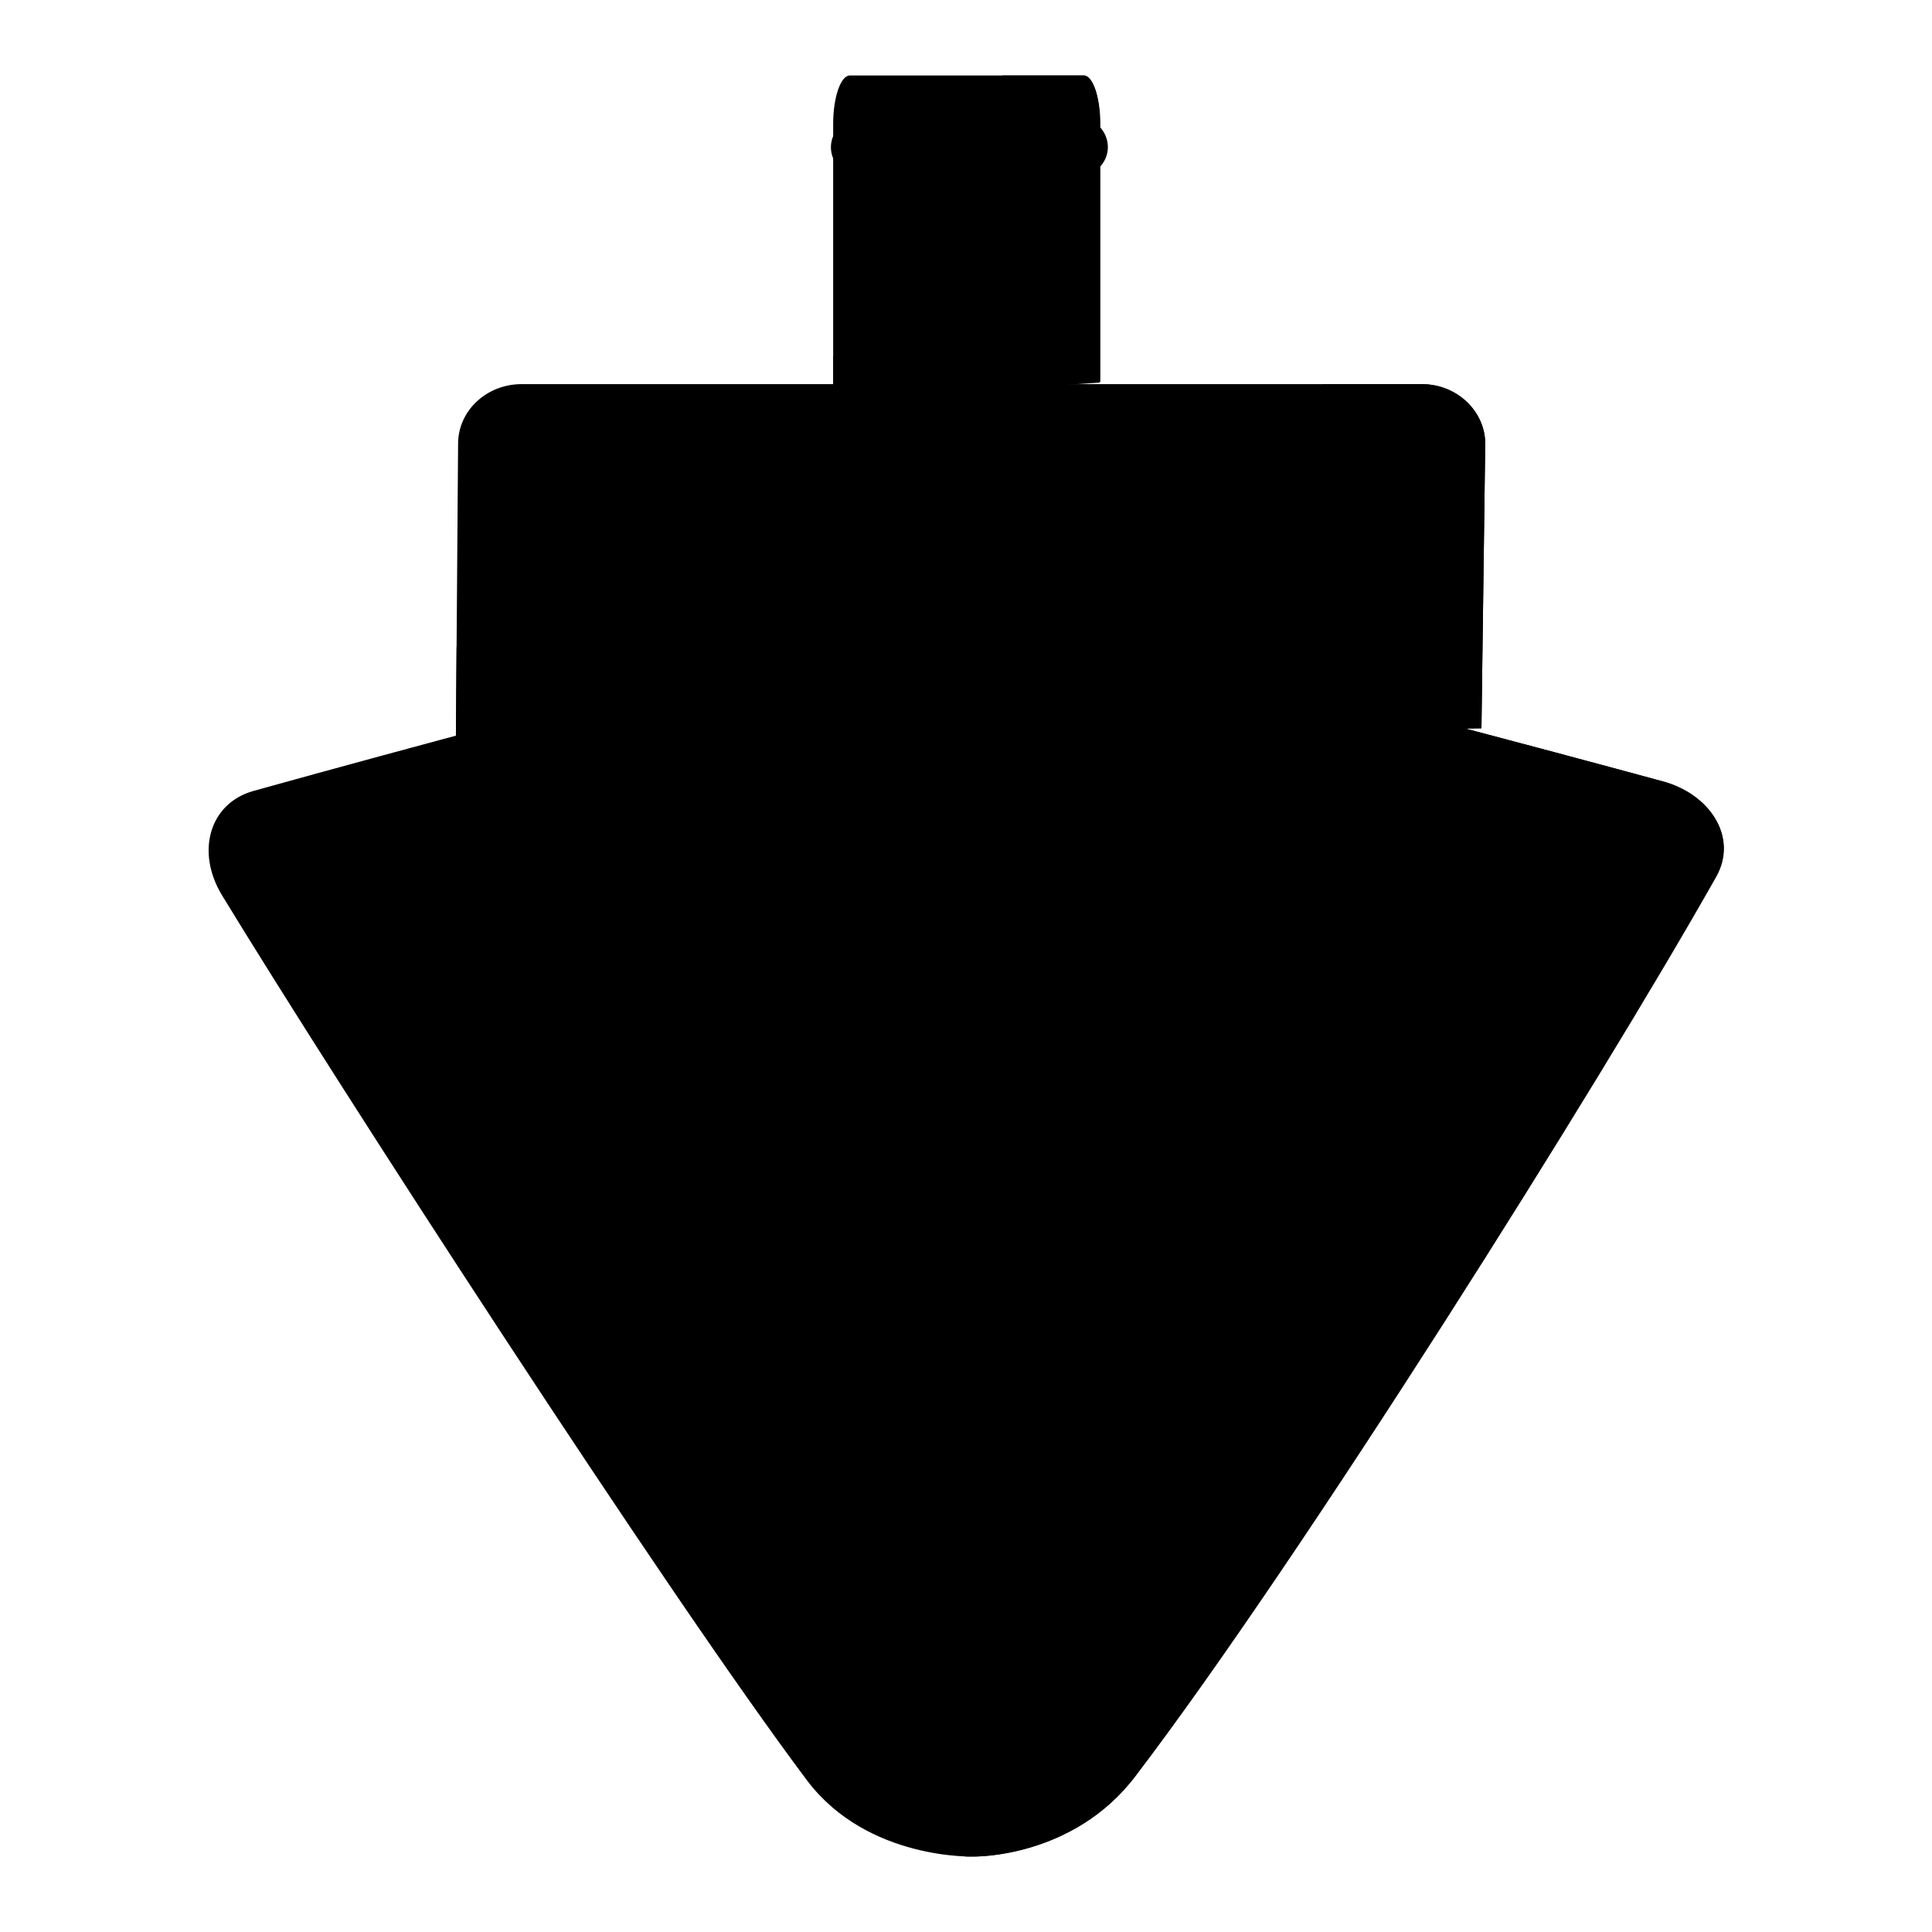
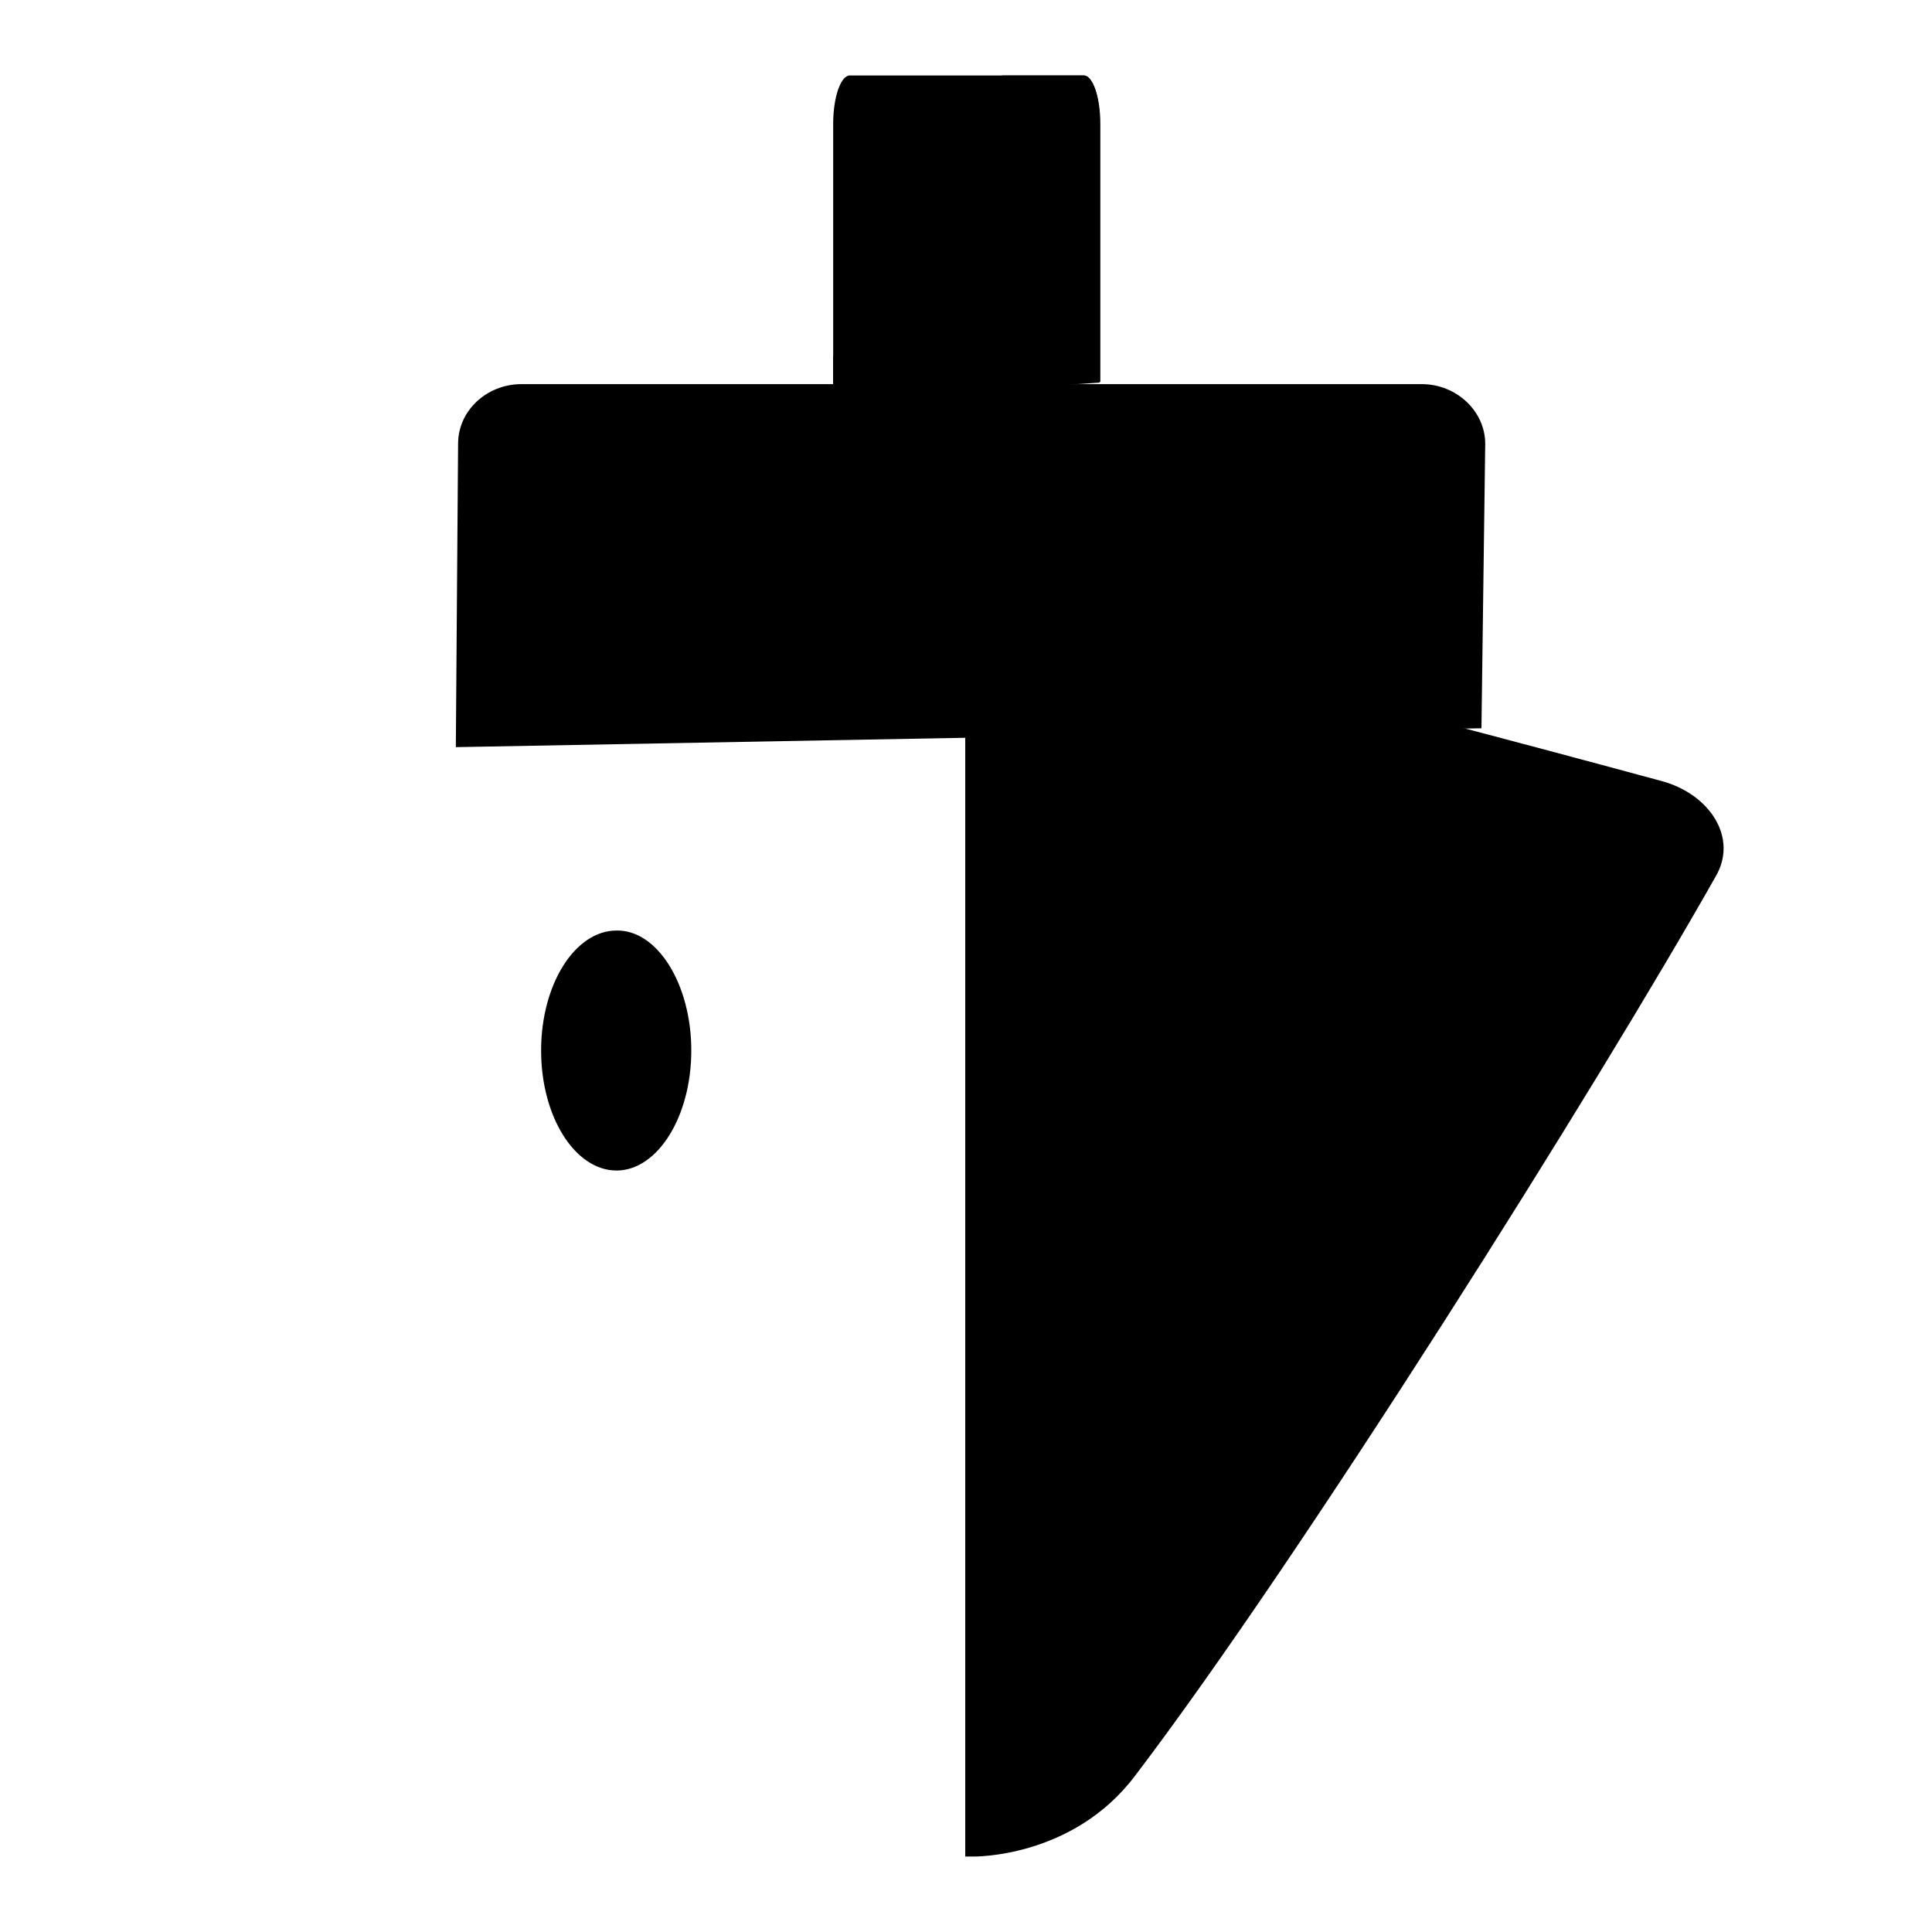
<svg xmlns="http://www.w3.org/2000/svg" version="1.1" x="0px" y="0px" viewBox="0 0 256 256" enable-background="new 0 0 256 256" xml:space="preserve">
  <g>
    <g>
      <path fill="#000000" d="M60.4,99l0.3-40.2c0-4.4,3.8-7.9,8.4-7.9h119.3c4.6,0,8.4,3.6,8.4,7.9l-0.5,37.7l0,0" />
-       <path fill="#000000" d="M188.4,50.9h-13.2l-0.5,32.7L128,71.5L60.5,85.7L60.4,99l135.9-2.5l0.5-37.7C196.8,54.5,193.1,50.9,188.4,50.9z" />
-       <path fill="#000000" d="M128.8,79.7c0,0-51.4,12.9-95.2,25.1c-5.8,1.6-7.7,8-4.2,13.8C44.5,143.4,88.3,211.1,107,236c8,10.5,22,10,22,10s13.2,0.3,21.5-10.7c22-28.9,61.3-91.5,76.9-119.1c3-5.3-0.9-11.1-7.2-12.7C177.1,91.8,128.8,79.7,128.8,79.7z" />
-       <path fill="#000000" d="M128.5,154.3c-2.2,0-3.9-1.8-3.9-3.9V81.1c0-2.2,1.8-3.9,3.9-3.9s3.9,1.8,3.9,3.9v69.2C132.5,152.5,130.7,154.3,128.5,154.3z" />
      <path fill="#000000" d="M91.6,139.2c0,8.8-4.5,15.9-9.9,15.9c-5.5,0-10-7.1-10-15.9c0-8.8,4.5-15.9,10-15.9C87.1,123.2,91.6,130.4,91.6,139.2z" />
      <path fill="#000000" d="M183.9,137.9c0,8.8-4.5,15.9-10,15.9c-5.5,0-10-7.1-10-15.9c0-8.8,4.5-15.9,10-15.9C179.4,122,183.9,129.1,183.9,137.9z" />
      <path fill="#000000" d="M110.4,52.9V16.4c0-3.5,1-6.4,2.2-6.4h31c1.2,0,2.2,2.9,2.2,6.4v34.2l0,0" />
      <path fill="#000000" d="M143.6,10h-10.8l-0.7,36.5l-21.7,0.7v5.8l35.3-2.3V16.4C145.8,12.9,144.8,10,143.6,10z" />
-       <path fill="#000000" d="M142.8,23.4H114c-2.2,0-3.9-1.8-3.9-3.9s1.8-3.9,3.9-3.9h28.9c2.2,0,3.9,1.8,3.9,3.9S145,23.4,142.8,23.4z" />
      <path fill="#000000" d="M220.2,103.5c-43.1-11.7-91.5-23.8-91.5-23.8s-0.3,0.1-0.8,0.2V246c0.6,0,1,0,1,0s13.2,0.3,21.5-10.7c22-28.9,61.3-91.5,76.9-119.1C230.4,111,226.5,105.2,220.2,103.5z" />
-       <path fill="#000000" d="M99.2,212.3c-1.3,0-2.6-0.6-3.3-1.8l-32.5-50.4c-1.2-1.8-0.6-4.3,1.2-5.4c1.8-1.2,4.3-0.7,5.4,1.2l32.5,50.4c1.2,1.8,0.7,4.3-1.2,5.4C100.6,212.1,99.9,212.3,99.2,212.3z" />
    </g>
  </g>
</svg>